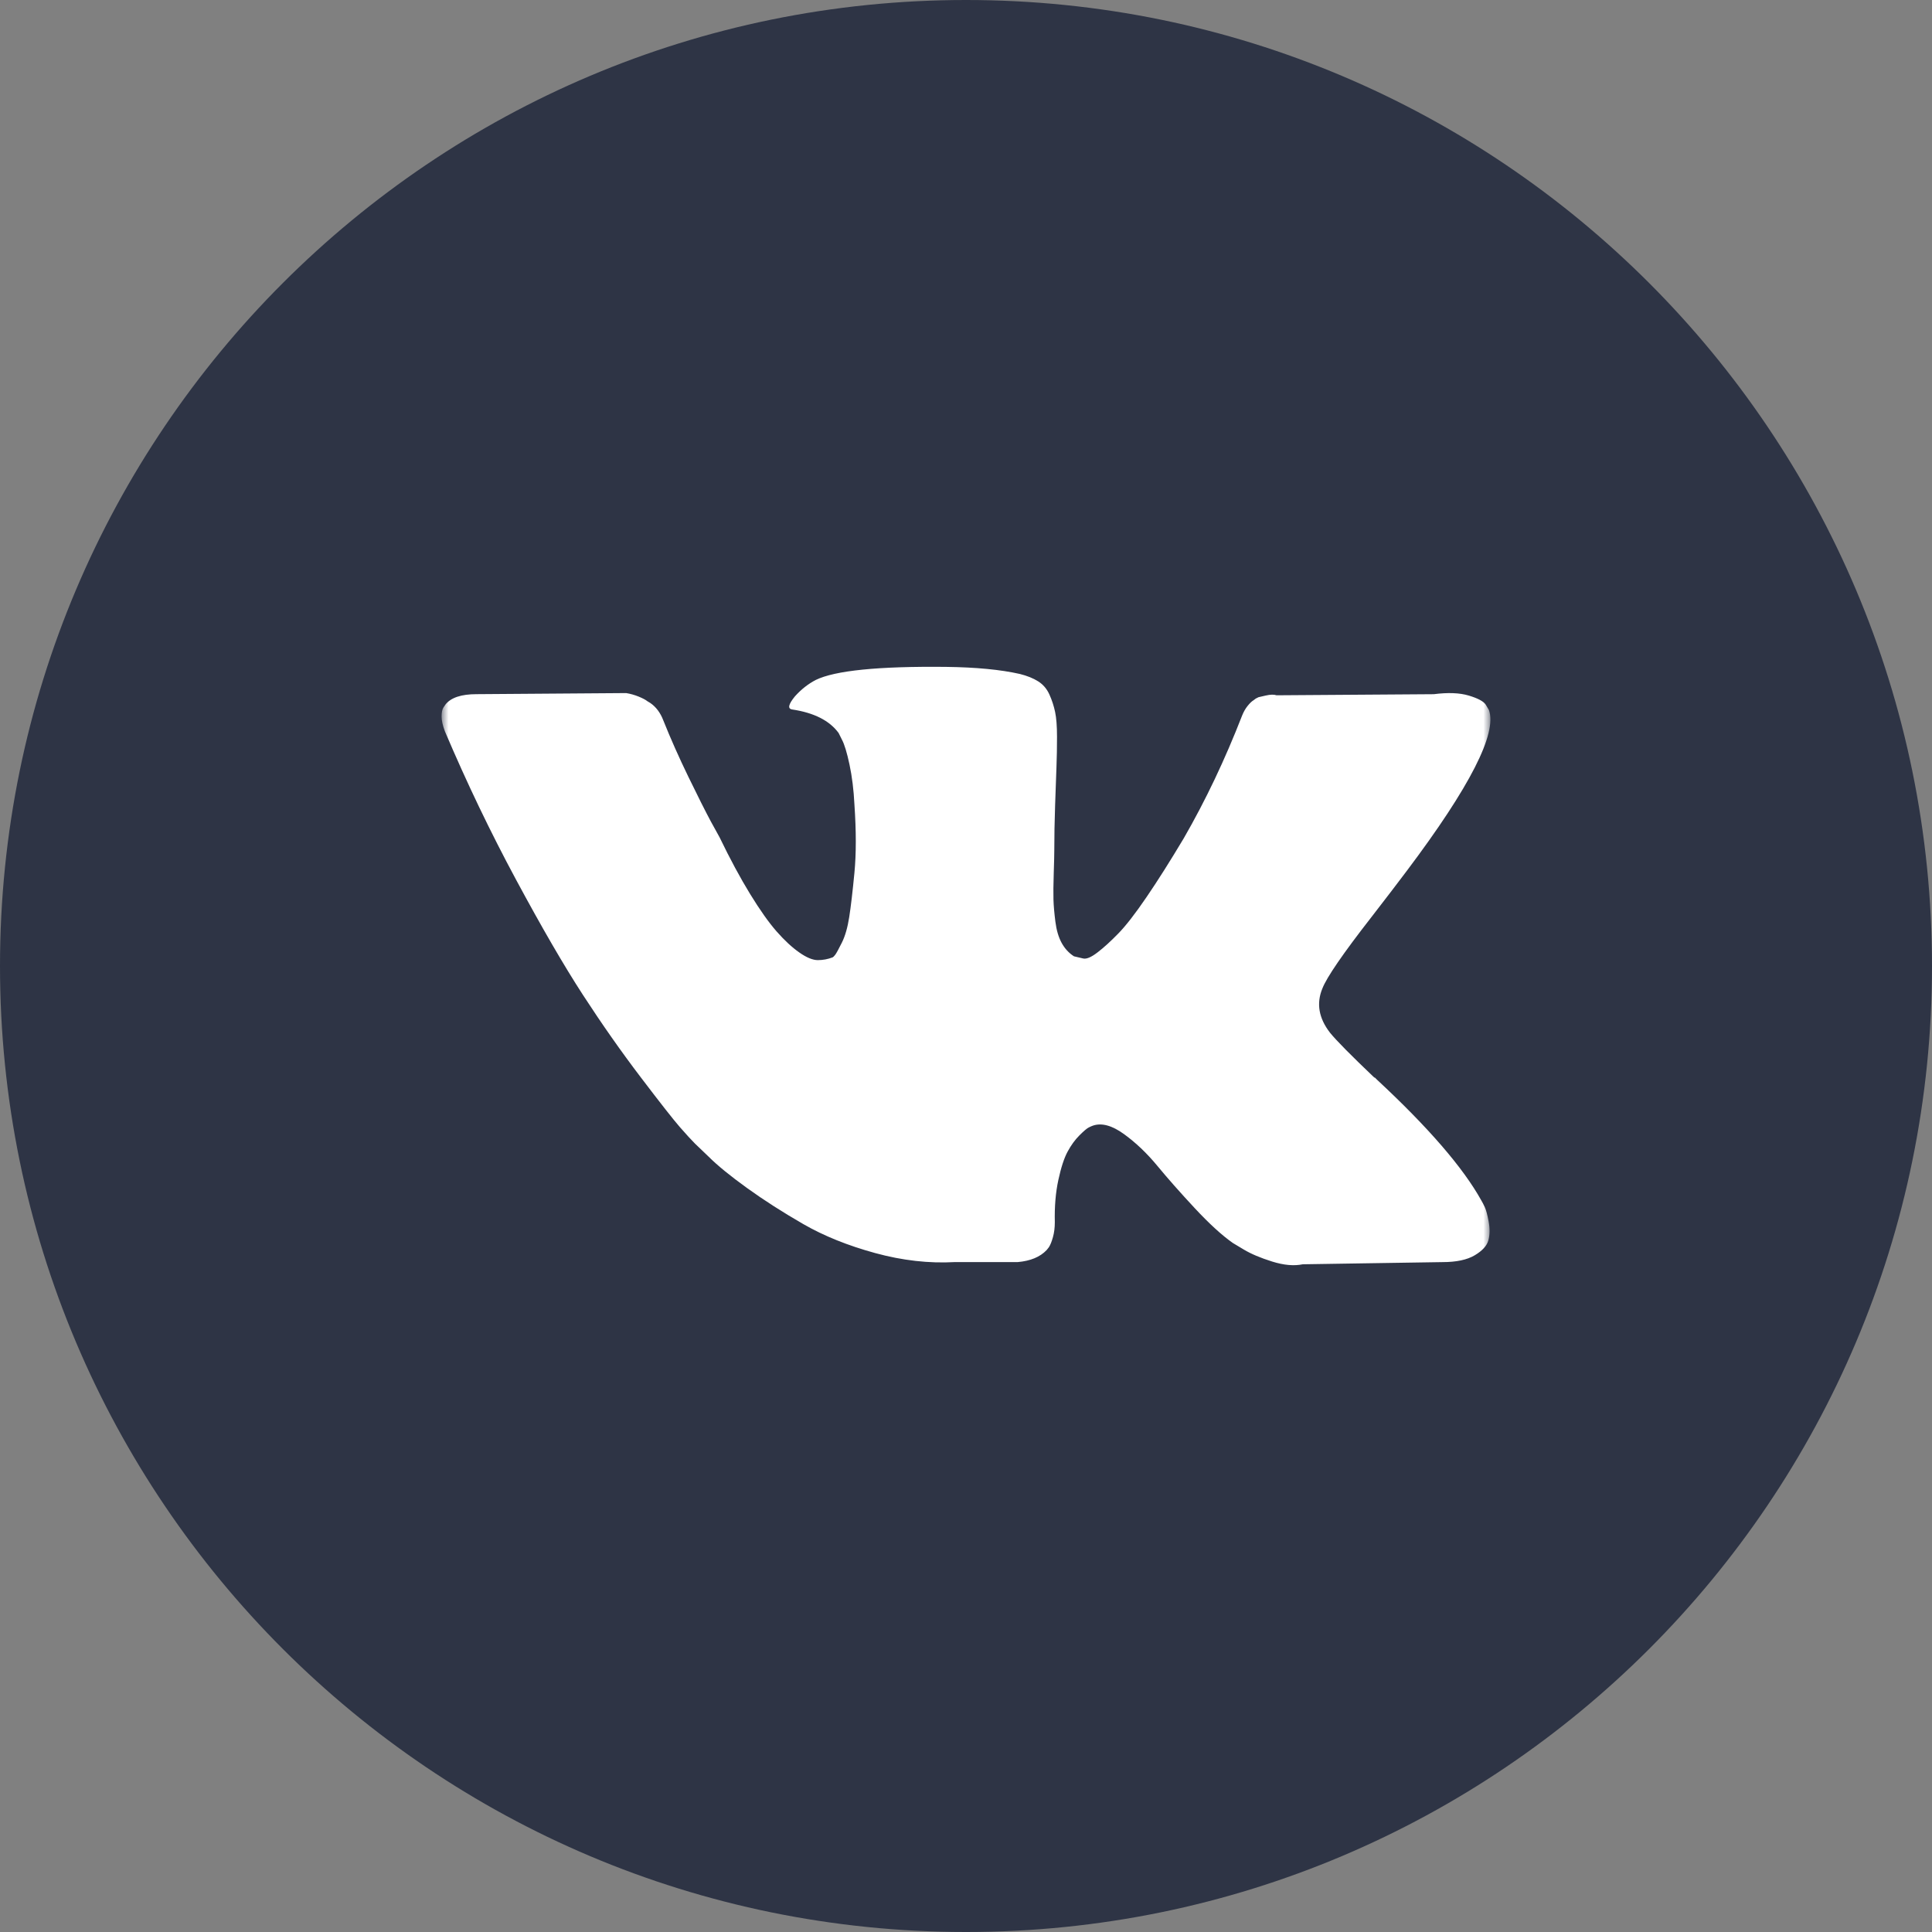
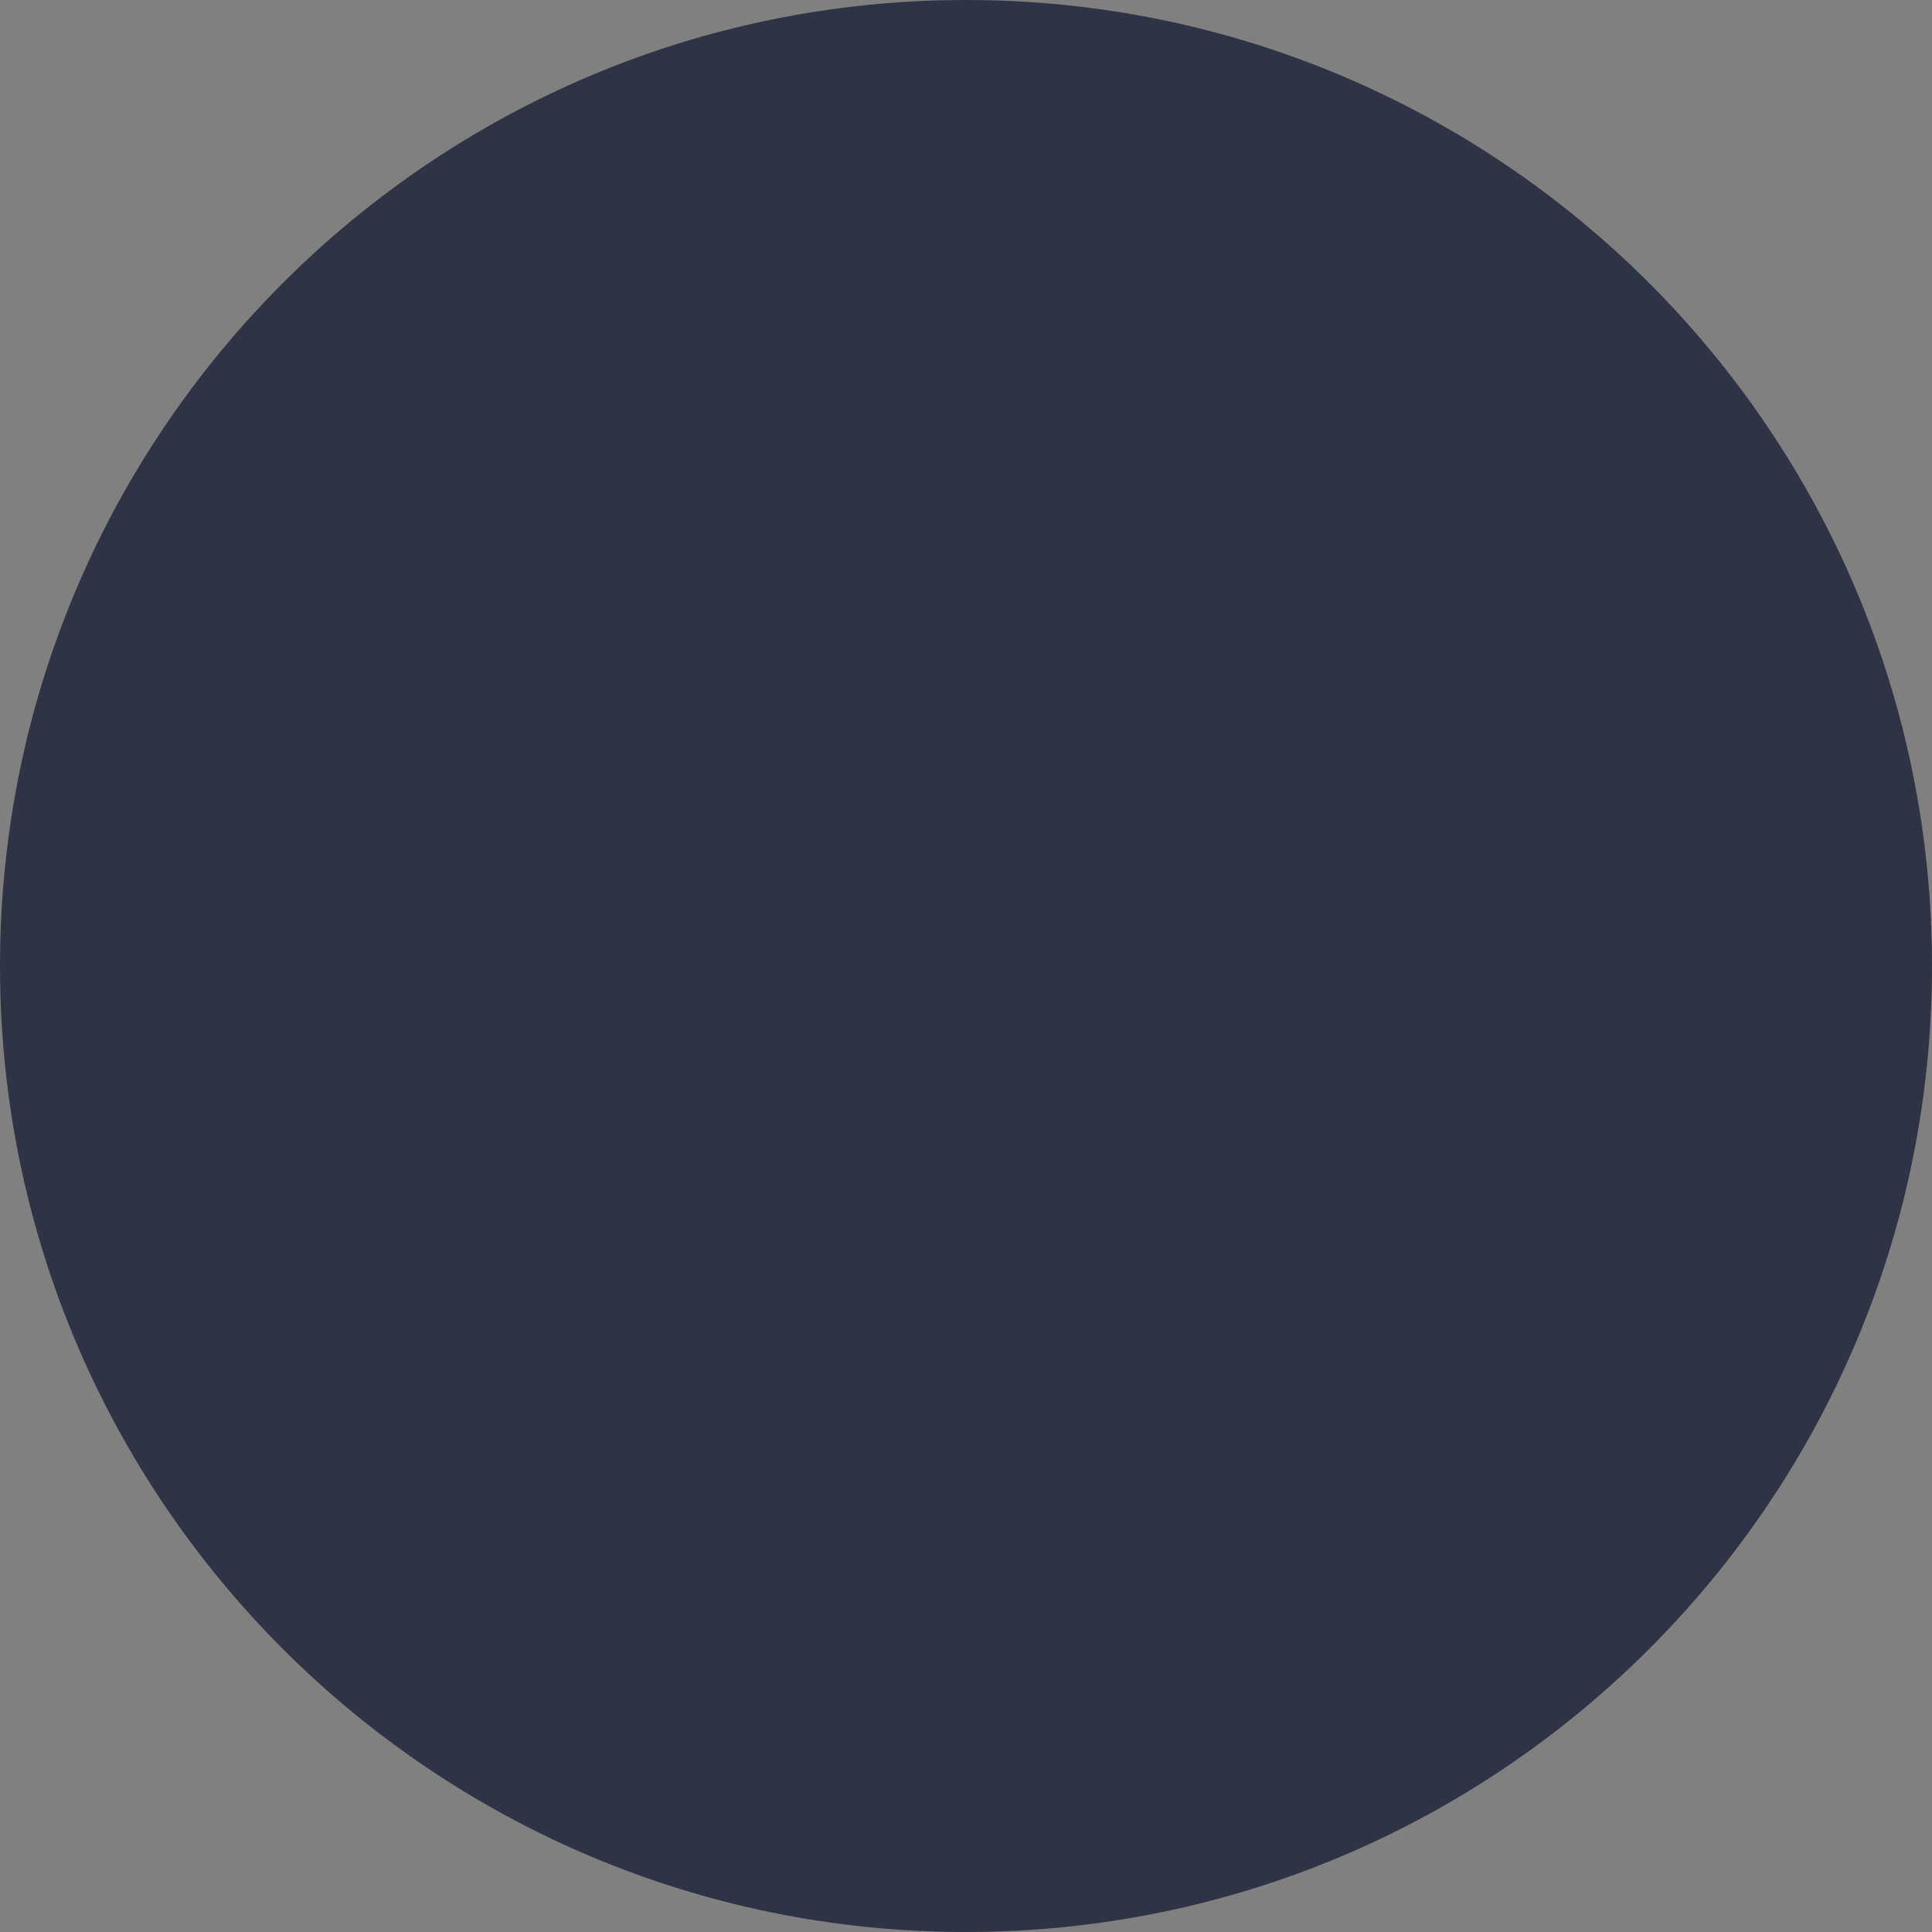
<svg xmlns="http://www.w3.org/2000/svg" width="140" height="140" viewBox="0 0 140 140" fill="none">
  <rect x="0" y="0" width="140" height="140" fill="#808080" stroke="none" />
  <g clip-path="url(#clip0_1_2)">
    <path d="M70 140C31.34 140 0 108.66 0 70C0 31.34 31.34 0 70 0C108.66 0 140 31.34 140 70C140 108.66 108.66 140 70 140Z" fill="#2E3445" />
    <mask id="mask0_1_2" style="mask-type:luminance" maskUnits="userSpaceOnUse" x="32" y="32" width="76" height="76">
      <path d="M108 32H32V108H108V32Z" fill="white" />
    </mask>
    <g mask="url(#mask0_1_2)">
-       <path d="M107.597 87.48C107.505 87.281 107.419 87.117 107.34 86.985C106.021 84.61 103.501 81.695 99.782 78.239L99.703 78.16L99.664 78.121L99.624 78.081H99.584C97.896 76.472 96.827 75.39 96.379 74.836C95.56 73.781 95.377 72.713 95.824 71.63C96.141 70.813 97.329 69.086 99.386 66.447C100.468 65.049 101.325 63.928 101.958 63.084C106.522 57.016 108.5 53.139 107.893 51.451L107.658 51.056C107.499 50.818 107.09 50.601 106.432 50.403C105.771 50.205 104.927 50.172 103.898 50.304L92.502 50.383C92.318 50.318 92.054 50.324 91.711 50.403L91.196 50.522L90.998 50.621L90.84 50.74C90.708 50.819 90.563 50.957 90.405 51.155C90.247 51.352 90.115 51.584 90.01 51.848C88.769 55.04 87.359 58.007 85.776 60.751C84.799 62.387 83.903 63.804 83.084 65.005C82.267 66.205 81.581 67.089 81.027 67.655C80.473 68.223 79.973 68.677 79.523 69.02C79.075 69.364 78.732 69.509 78.495 69.456C78.257 69.403 78.034 69.35 77.822 69.297C77.453 69.06 77.156 68.737 76.932 68.328C76.707 67.919 76.556 67.405 76.477 66.785C76.398 66.164 76.351 65.631 76.338 65.182C76.326 64.734 76.331 64.1 76.358 63.282C76.385 62.464 76.398 61.911 76.398 61.621C76.398 60.618 76.417 59.53 76.457 58.356C76.496 57.182 76.529 56.252 76.556 55.567C76.583 54.881 76.595 54.155 76.595 53.39C76.595 52.625 76.549 52.025 76.457 51.59C76.365 51.154 76.226 50.729 76.042 50.323C75.857 49.914 75.586 49.598 75.231 49.374C74.875 49.149 74.432 48.971 73.906 48.839C72.507 48.523 70.727 48.352 68.563 48.325C63.657 48.272 60.504 48.589 59.106 49.275C58.552 49.565 58.051 49.961 57.602 50.462C57.127 51.042 57.061 51.359 57.404 51.411C58.987 51.648 60.108 52.216 60.767 53.112L61.005 53.588C61.19 53.931 61.374 54.538 61.559 55.408C61.744 56.278 61.863 57.241 61.915 58.296C62.047 60.222 62.047 61.871 61.915 63.242C61.783 64.614 61.658 65.683 61.539 66.448C61.42 67.213 61.242 67.833 61.005 68.307C60.767 68.782 60.609 69.072 60.53 69.178C60.451 69.283 60.385 69.349 60.332 69.375C59.992 69.507 59.629 69.574 59.264 69.574C58.894 69.574 58.446 69.389 57.919 69.019C57.391 68.65 56.844 68.142 56.276 67.496C55.709 66.849 55.069 65.946 54.357 64.785C53.645 63.625 52.906 62.253 52.141 60.67L51.508 59.522C51.113 58.784 50.572 57.709 49.886 56.298C49.2 54.886 48.593 53.521 48.066 52.202C47.855 51.648 47.538 51.226 47.116 50.936L46.918 50.817C46.787 50.711 46.575 50.599 46.285 50.48C45.993 50.361 45.687 50.274 45.375 50.223L34.533 50.302C33.425 50.302 32.673 50.553 32.278 51.054L32.119 51.291C32.04 51.423 32 51.635 32 51.925C32 52.215 32.079 52.571 32.238 52.993C33.82 56.713 35.541 60.3 37.401 63.756C39.261 67.212 40.877 69.996 42.248 72.105C43.62 74.216 45.018 76.207 46.443 78.08C47.867 79.953 48.81 81.153 49.272 81.681C49.734 82.209 50.097 82.604 50.36 82.868L51.35 83.817C51.983 84.451 52.913 85.209 54.139 86.093C55.366 86.977 56.725 87.847 58.215 88.705C59.706 89.562 61.44 90.261 63.419 90.802C65.397 91.343 67.323 91.56 69.196 91.455H73.747C74.67 91.375 75.369 91.085 75.844 90.584L76.001 90.386C76.107 90.228 76.206 89.984 76.298 89.655C76.391 89.325 76.436 88.962 76.436 88.567C76.409 87.433 76.496 86.41 76.693 85.5C76.89 84.591 77.115 83.905 77.367 83.443C77.618 82.981 77.901 82.592 78.217 82.276C78.533 81.96 78.759 81.768 78.891 81.702C79.022 81.636 79.127 81.591 79.206 81.564C79.84 81.353 80.585 81.557 81.443 82.177C82.3 82.797 83.105 83.563 83.857 84.472C84.609 85.383 85.512 86.405 86.567 87.539C87.623 88.673 88.546 89.517 89.337 90.072L90.128 90.546C90.656 90.863 91.342 91.153 92.186 91.417C93.029 91.681 93.768 91.747 94.402 91.615L104.531 91.457C105.533 91.457 106.313 91.291 106.866 90.962C107.42 90.632 107.749 90.269 107.855 89.874C107.961 89.478 107.967 89.029 107.875 88.528C107.782 88.027 107.689 87.677 107.597 87.48Z" fill="white" />
-     </g>
+       </g>
  </g>
  <defs>
    <clipPath id="clip0_1_2">
      <rect width="140" height="140" fill="white" />
    </clipPath>
  </defs>
</svg>